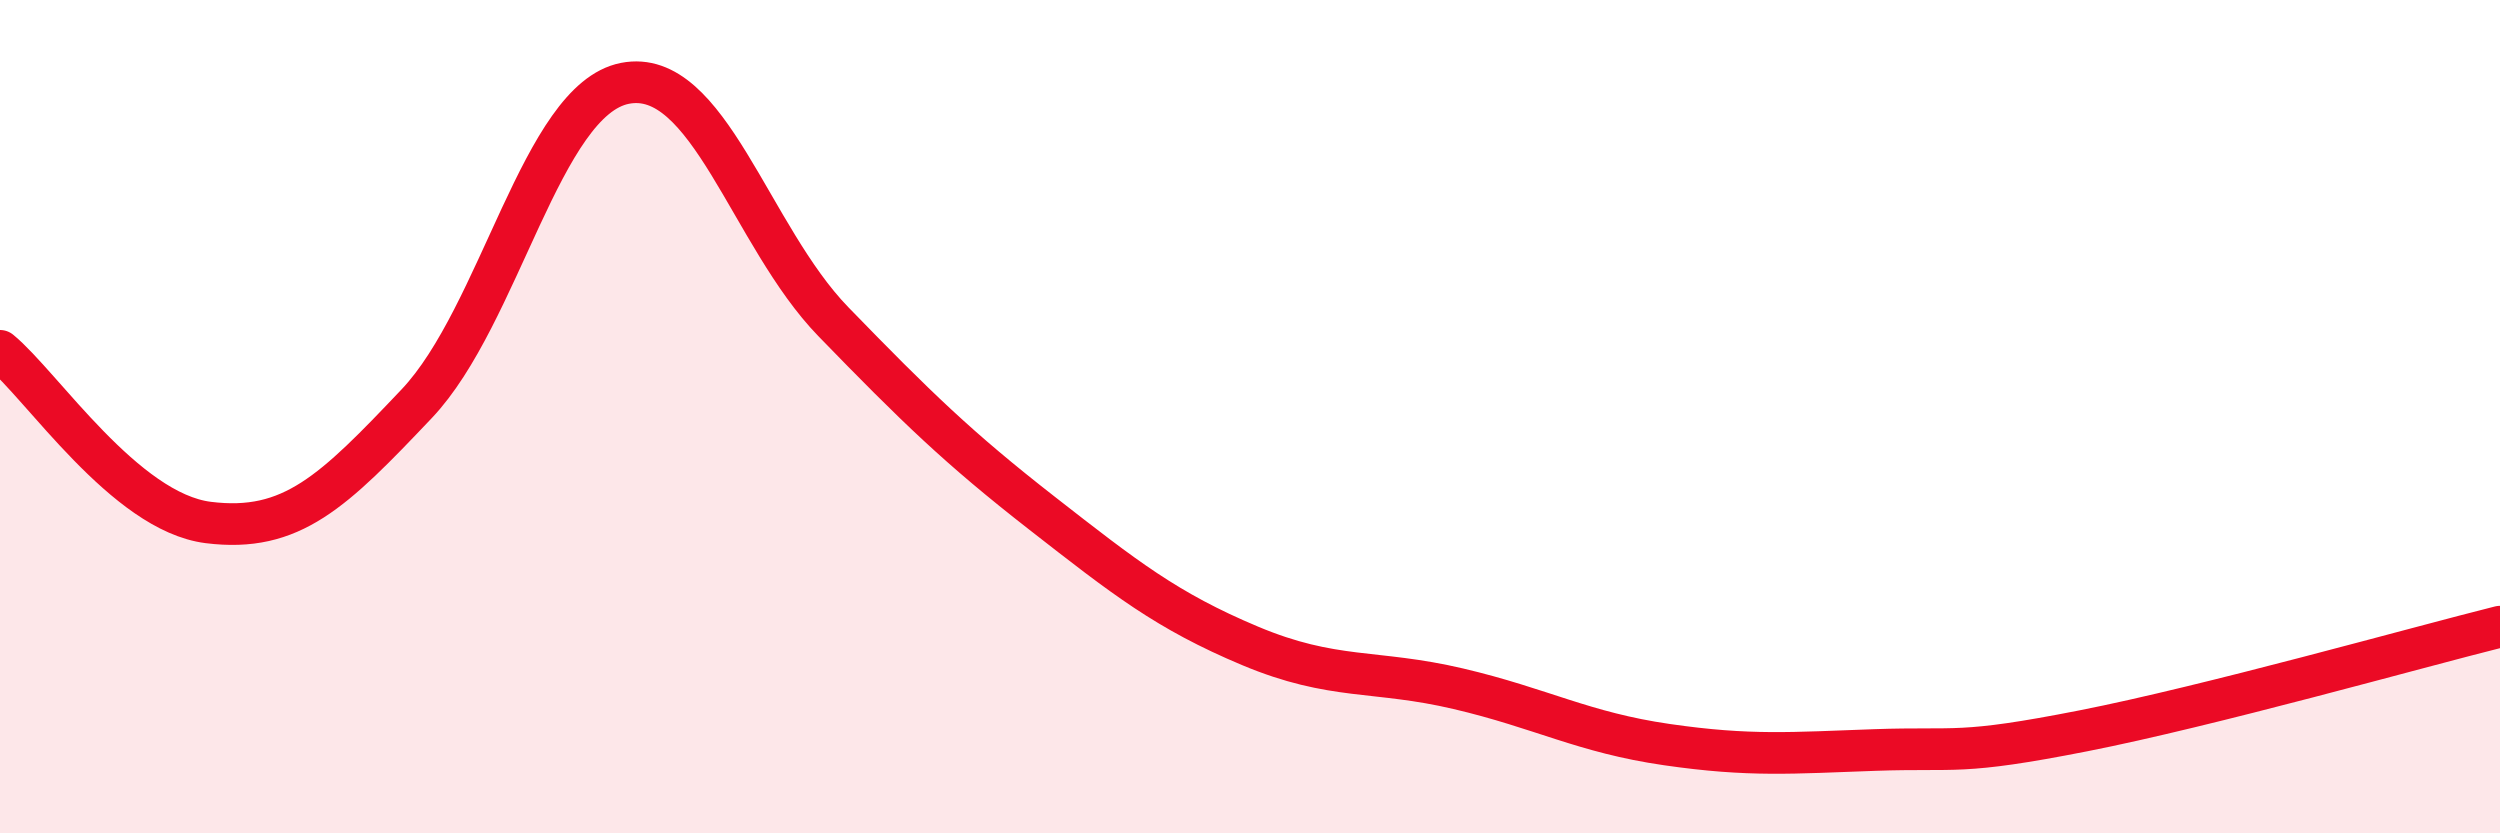
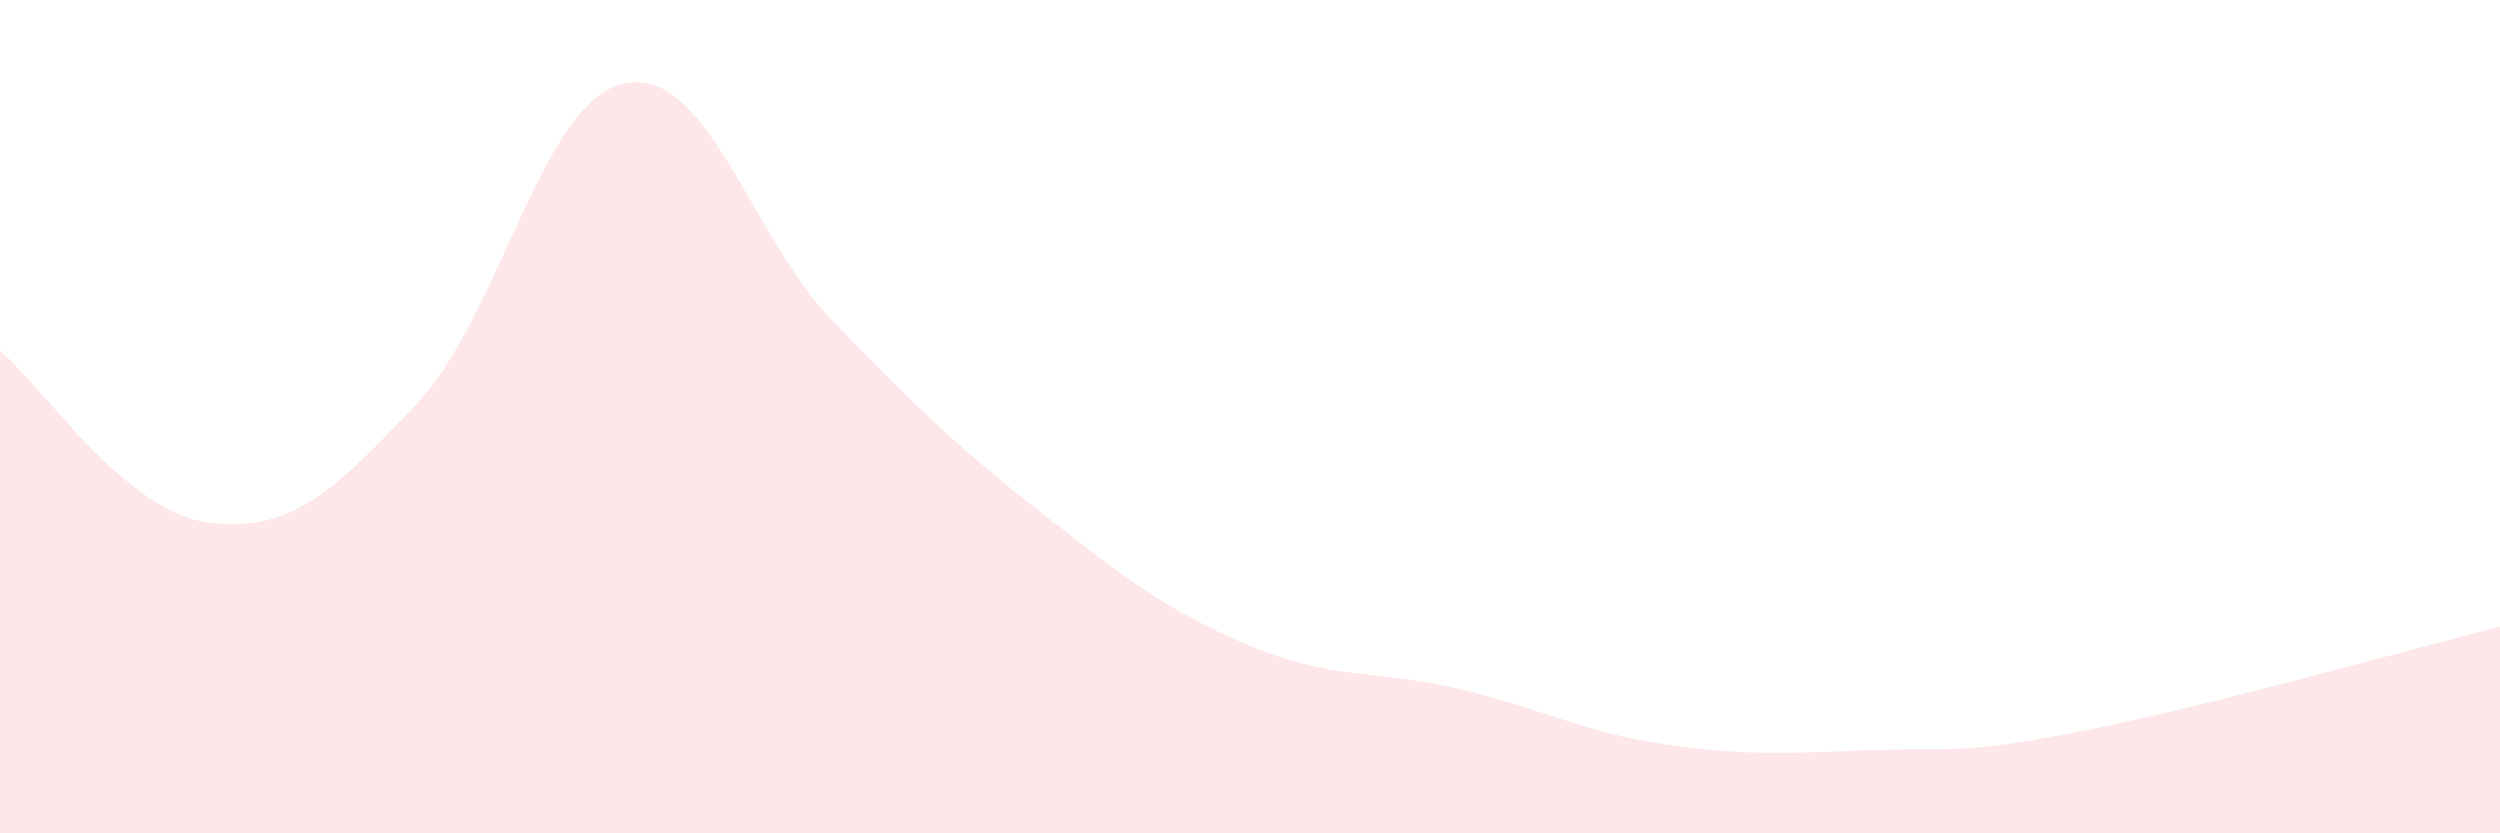
<svg xmlns="http://www.w3.org/2000/svg" width="60" height="20" viewBox="0 0 60 20">
  <path d="M 0,8.42 C 1,9.24 3,12.29 5,12.54 C 7,12.79 8,11.8 10,9.69 C 12,7.58 13,2.39 15,2 C 17,1.61 18,5.66 20,7.72 C 22,9.78 23,10.75 25,12.31 C 27,13.87 28,14.66 30,15.5 C 32,16.34 33,16.06 35,16.53 C 37,17 38,17.58 40,17.87 C 42,18.16 43,18.07 45,18 C 47,17.93 47,18.13 50,17.54 C 53,16.95 58,15.54 60,15.04L60 20L0 20Z" fill="#EB0A25" opacity="0.1" stroke-linecap="round" stroke-linejoin="round" />
-   <path d="M 0,8.42 C 1,9.24 3,12.29 5,12.54 C 7,12.79 8,11.8 10,9.69 C 12,7.58 13,2.39 15,2 C 17,1.61 18,5.66 20,7.72 C 22,9.78 23,10.75 25,12.31 C 27,13.87 28,14.66 30,15.5 C 32,16.34 33,16.06 35,16.53 C 37,17 38,17.58 40,17.87 C 42,18.16 43,18.07 45,18 C 47,17.93 47,18.13 50,17.54 C 53,16.95 58,15.54 60,15.04" stroke="#EB0A25" stroke-width="1" fill="none" stroke-linecap="round" stroke-linejoin="round" />
</svg>